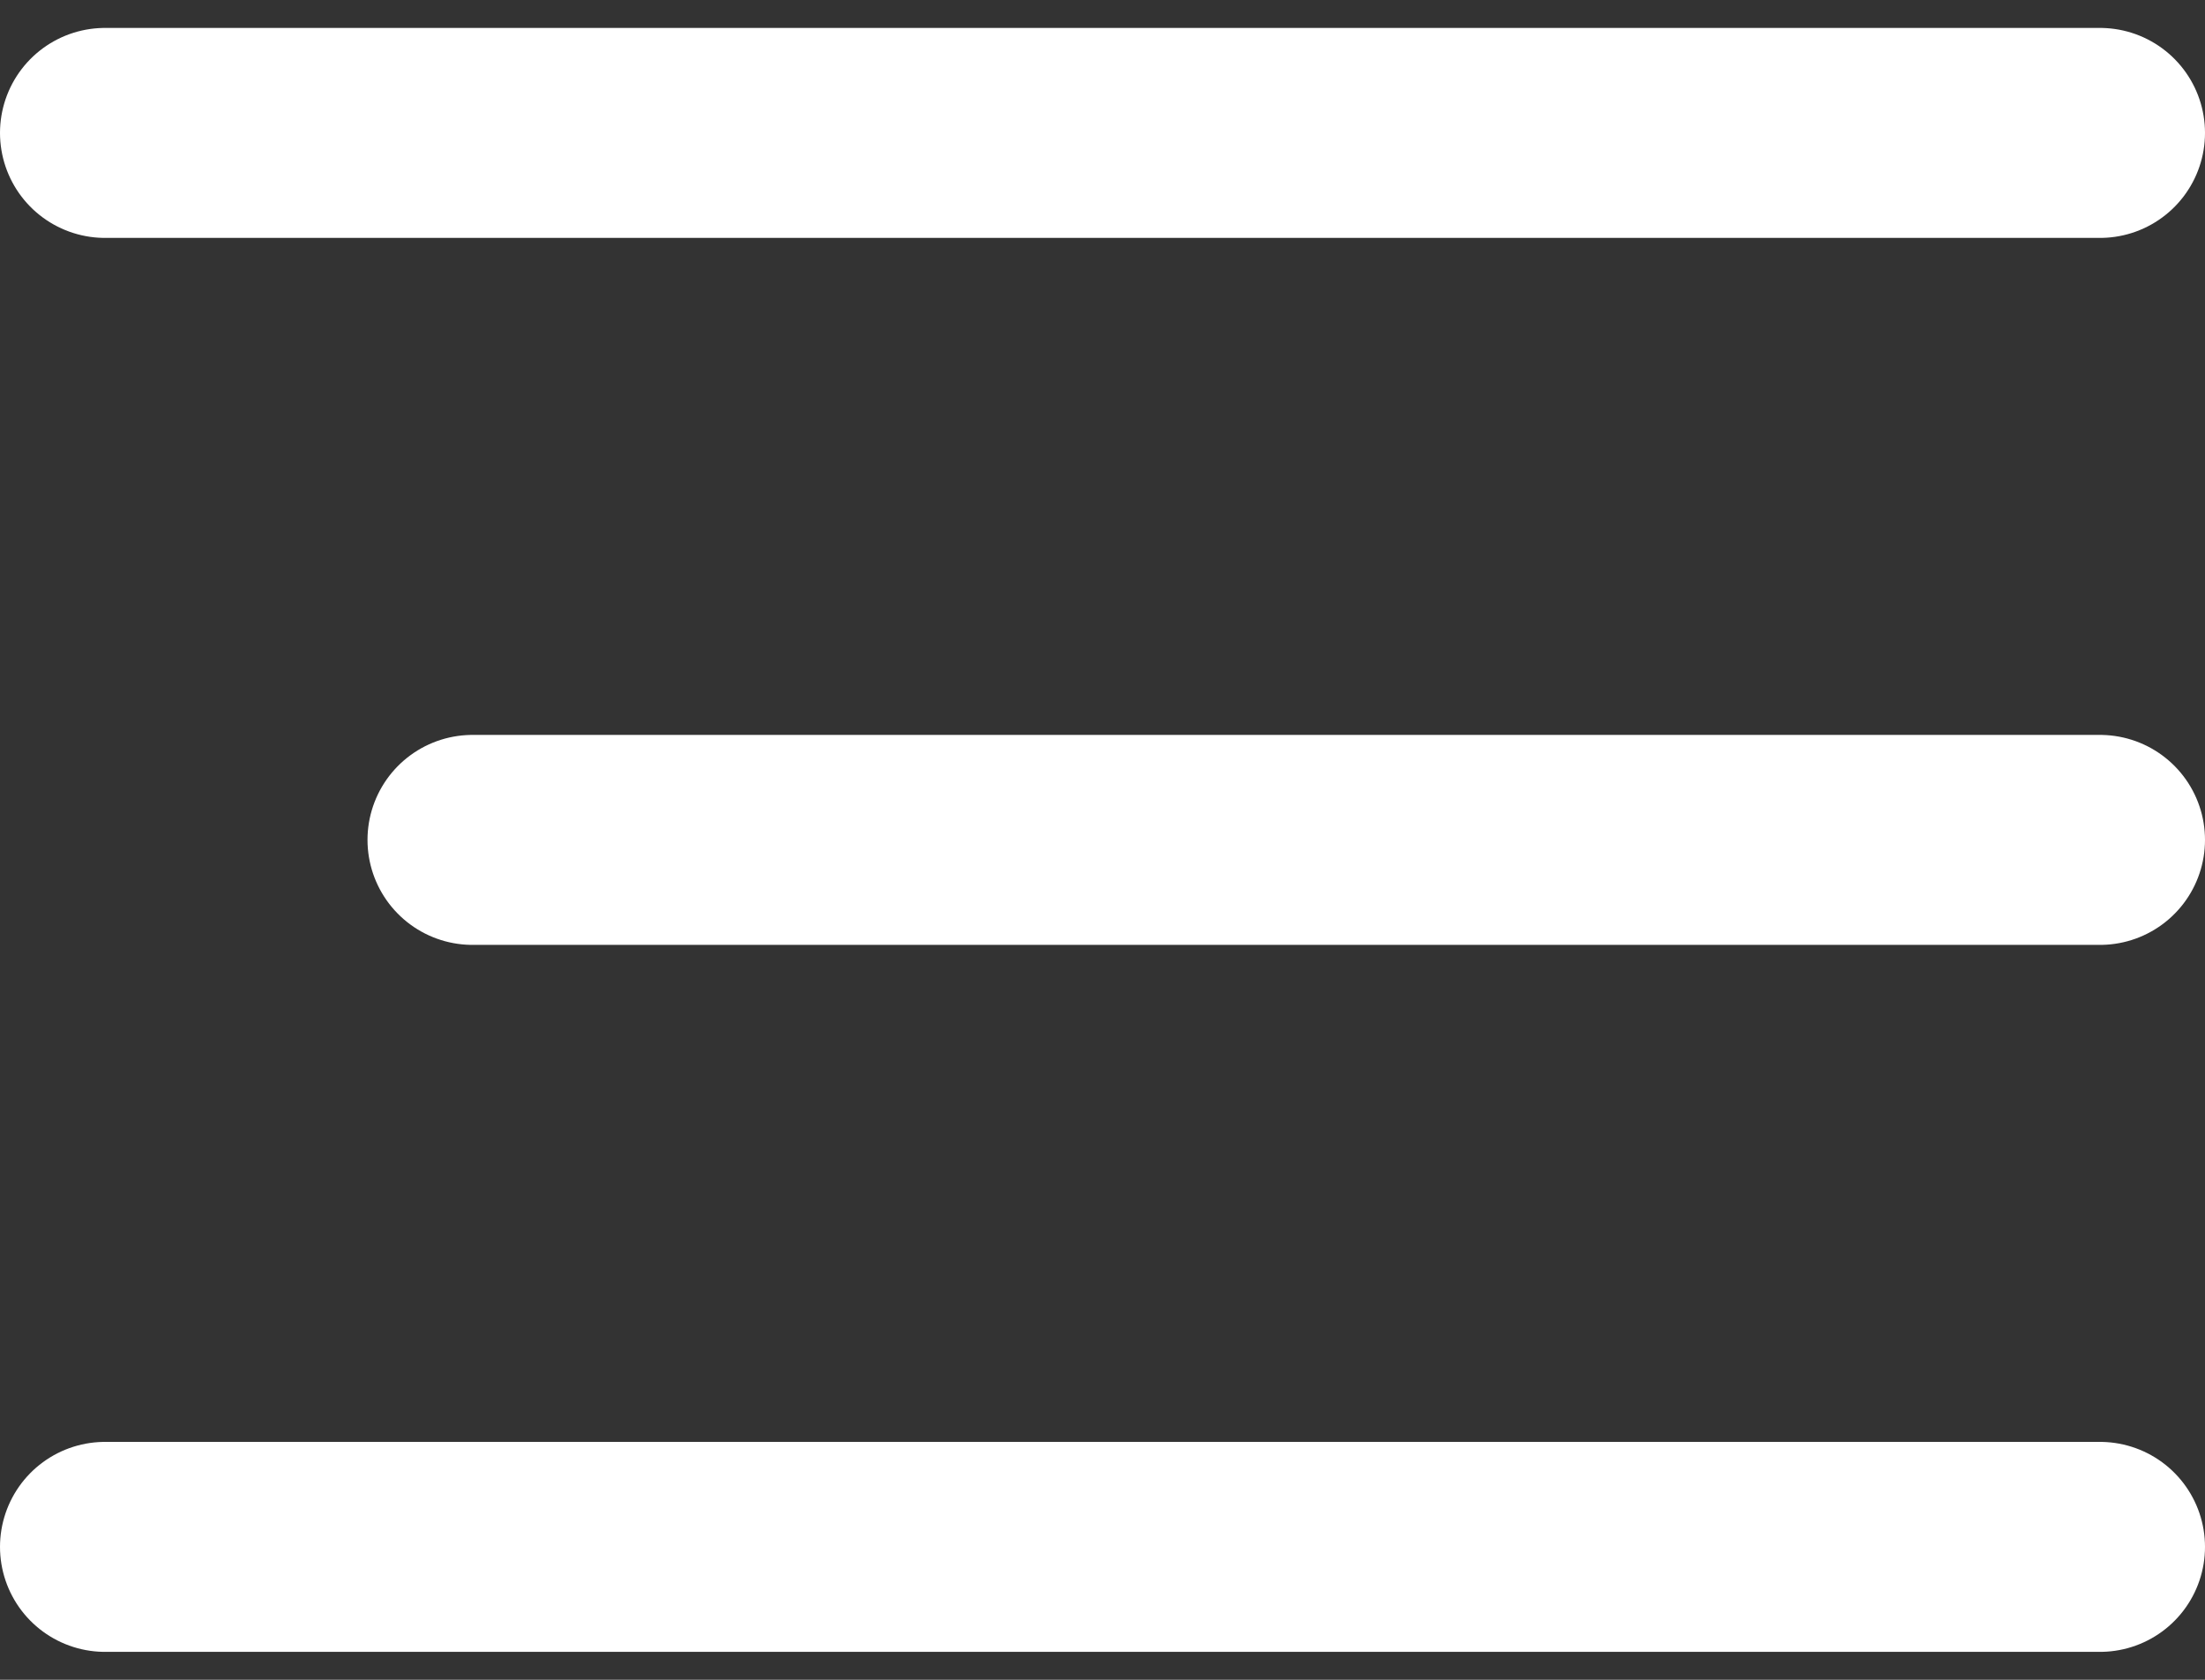
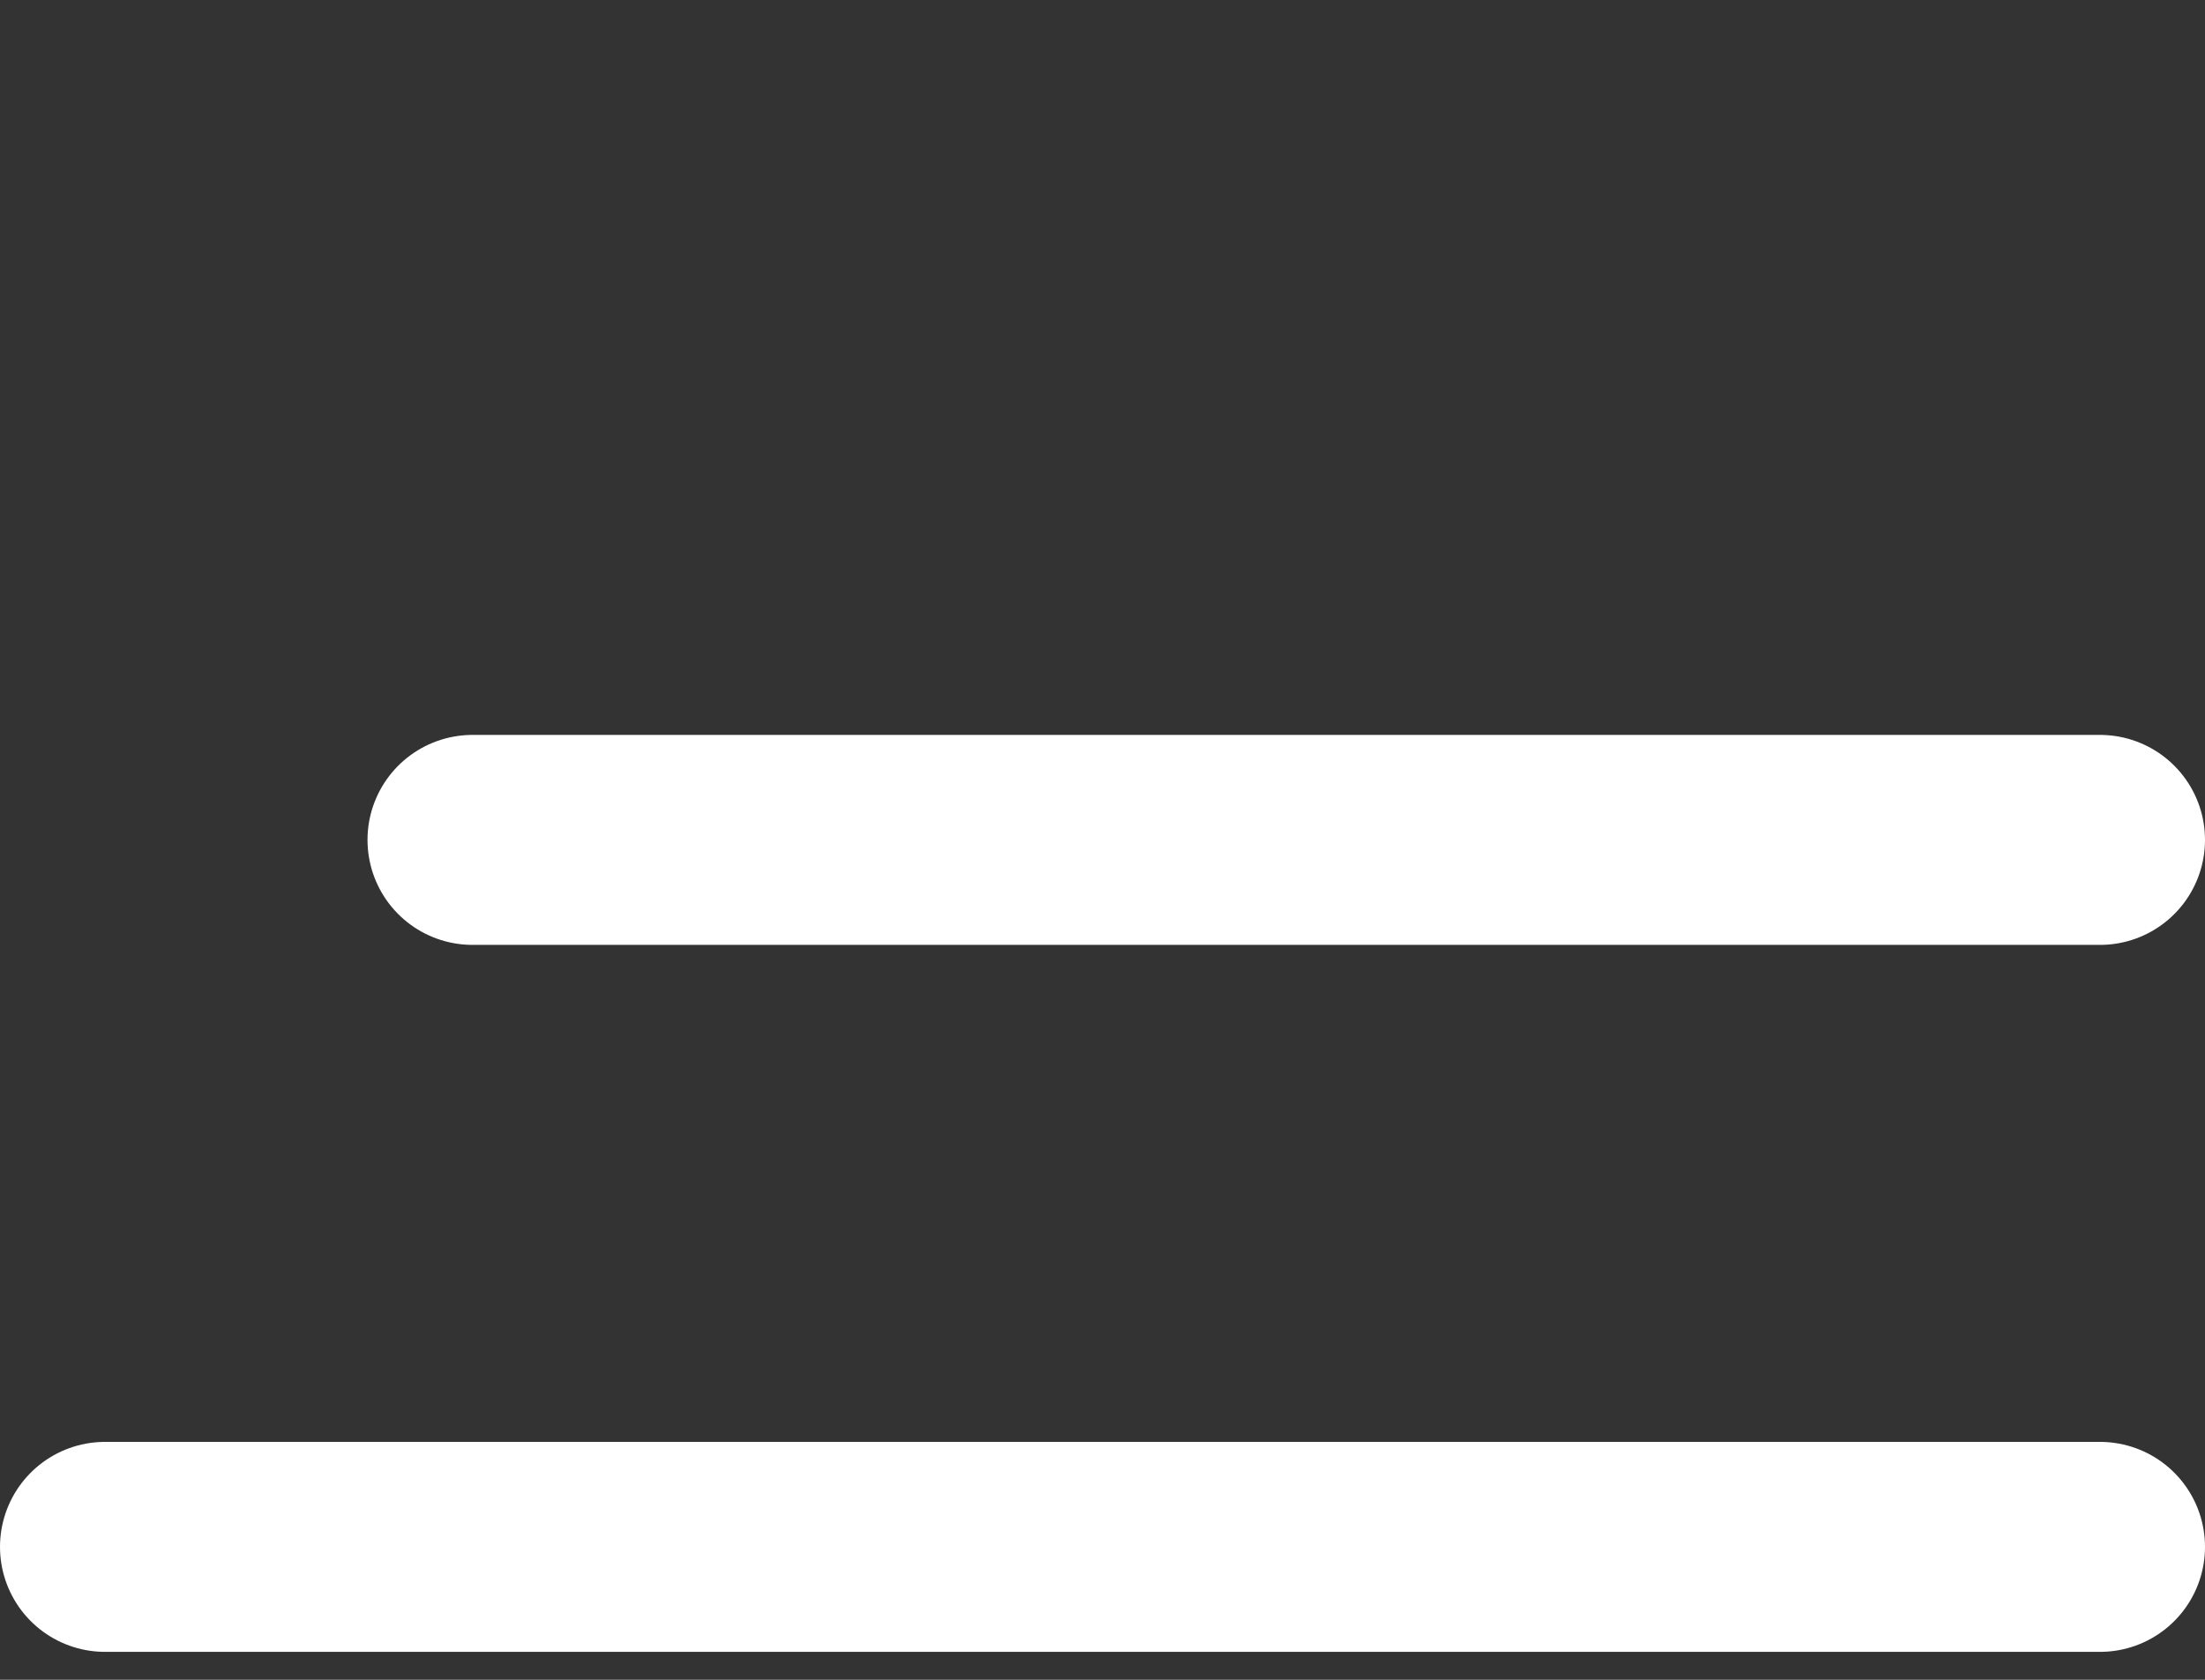
<svg xmlns="http://www.w3.org/2000/svg" width="21" height="16" viewBox="0 0 21 16">
  <rect x="0" y="0" width="21" height="16" fill="#333333" stroke="none" />
  <defs>
    <clipPath id="clip-menu">
      <rect width="21" height="16" />
    </clipPath>
  </defs>
  <g id="menu" clip-path="url(#clip-menu)">
-     <rect width="21" height="16" fill="none" />
    <g id="Gruppe_1495" data-name="Gruppe 1495" transform="translate(-284 -17.5)">
-       <line id="Linie_85" data-name="Linie 85" x2="19" transform="translate(285 18.766)" fill="none" stroke="#fff" stroke-linecap="round" stroke-width="2" />
      <line id="Linie_86" data-name="Linie 86" x2="15.5" transform="translate(288.5 25.5)" fill="none" stroke="#fff" stroke-linecap="round" stroke-width="2" />
      <line id="Linie_87" data-name="Linie 87" x2="19" transform="translate(285 32.234)" fill="none" stroke="#fff" stroke-linecap="round" stroke-width="2" />
    </g>
  </g>
</svg>